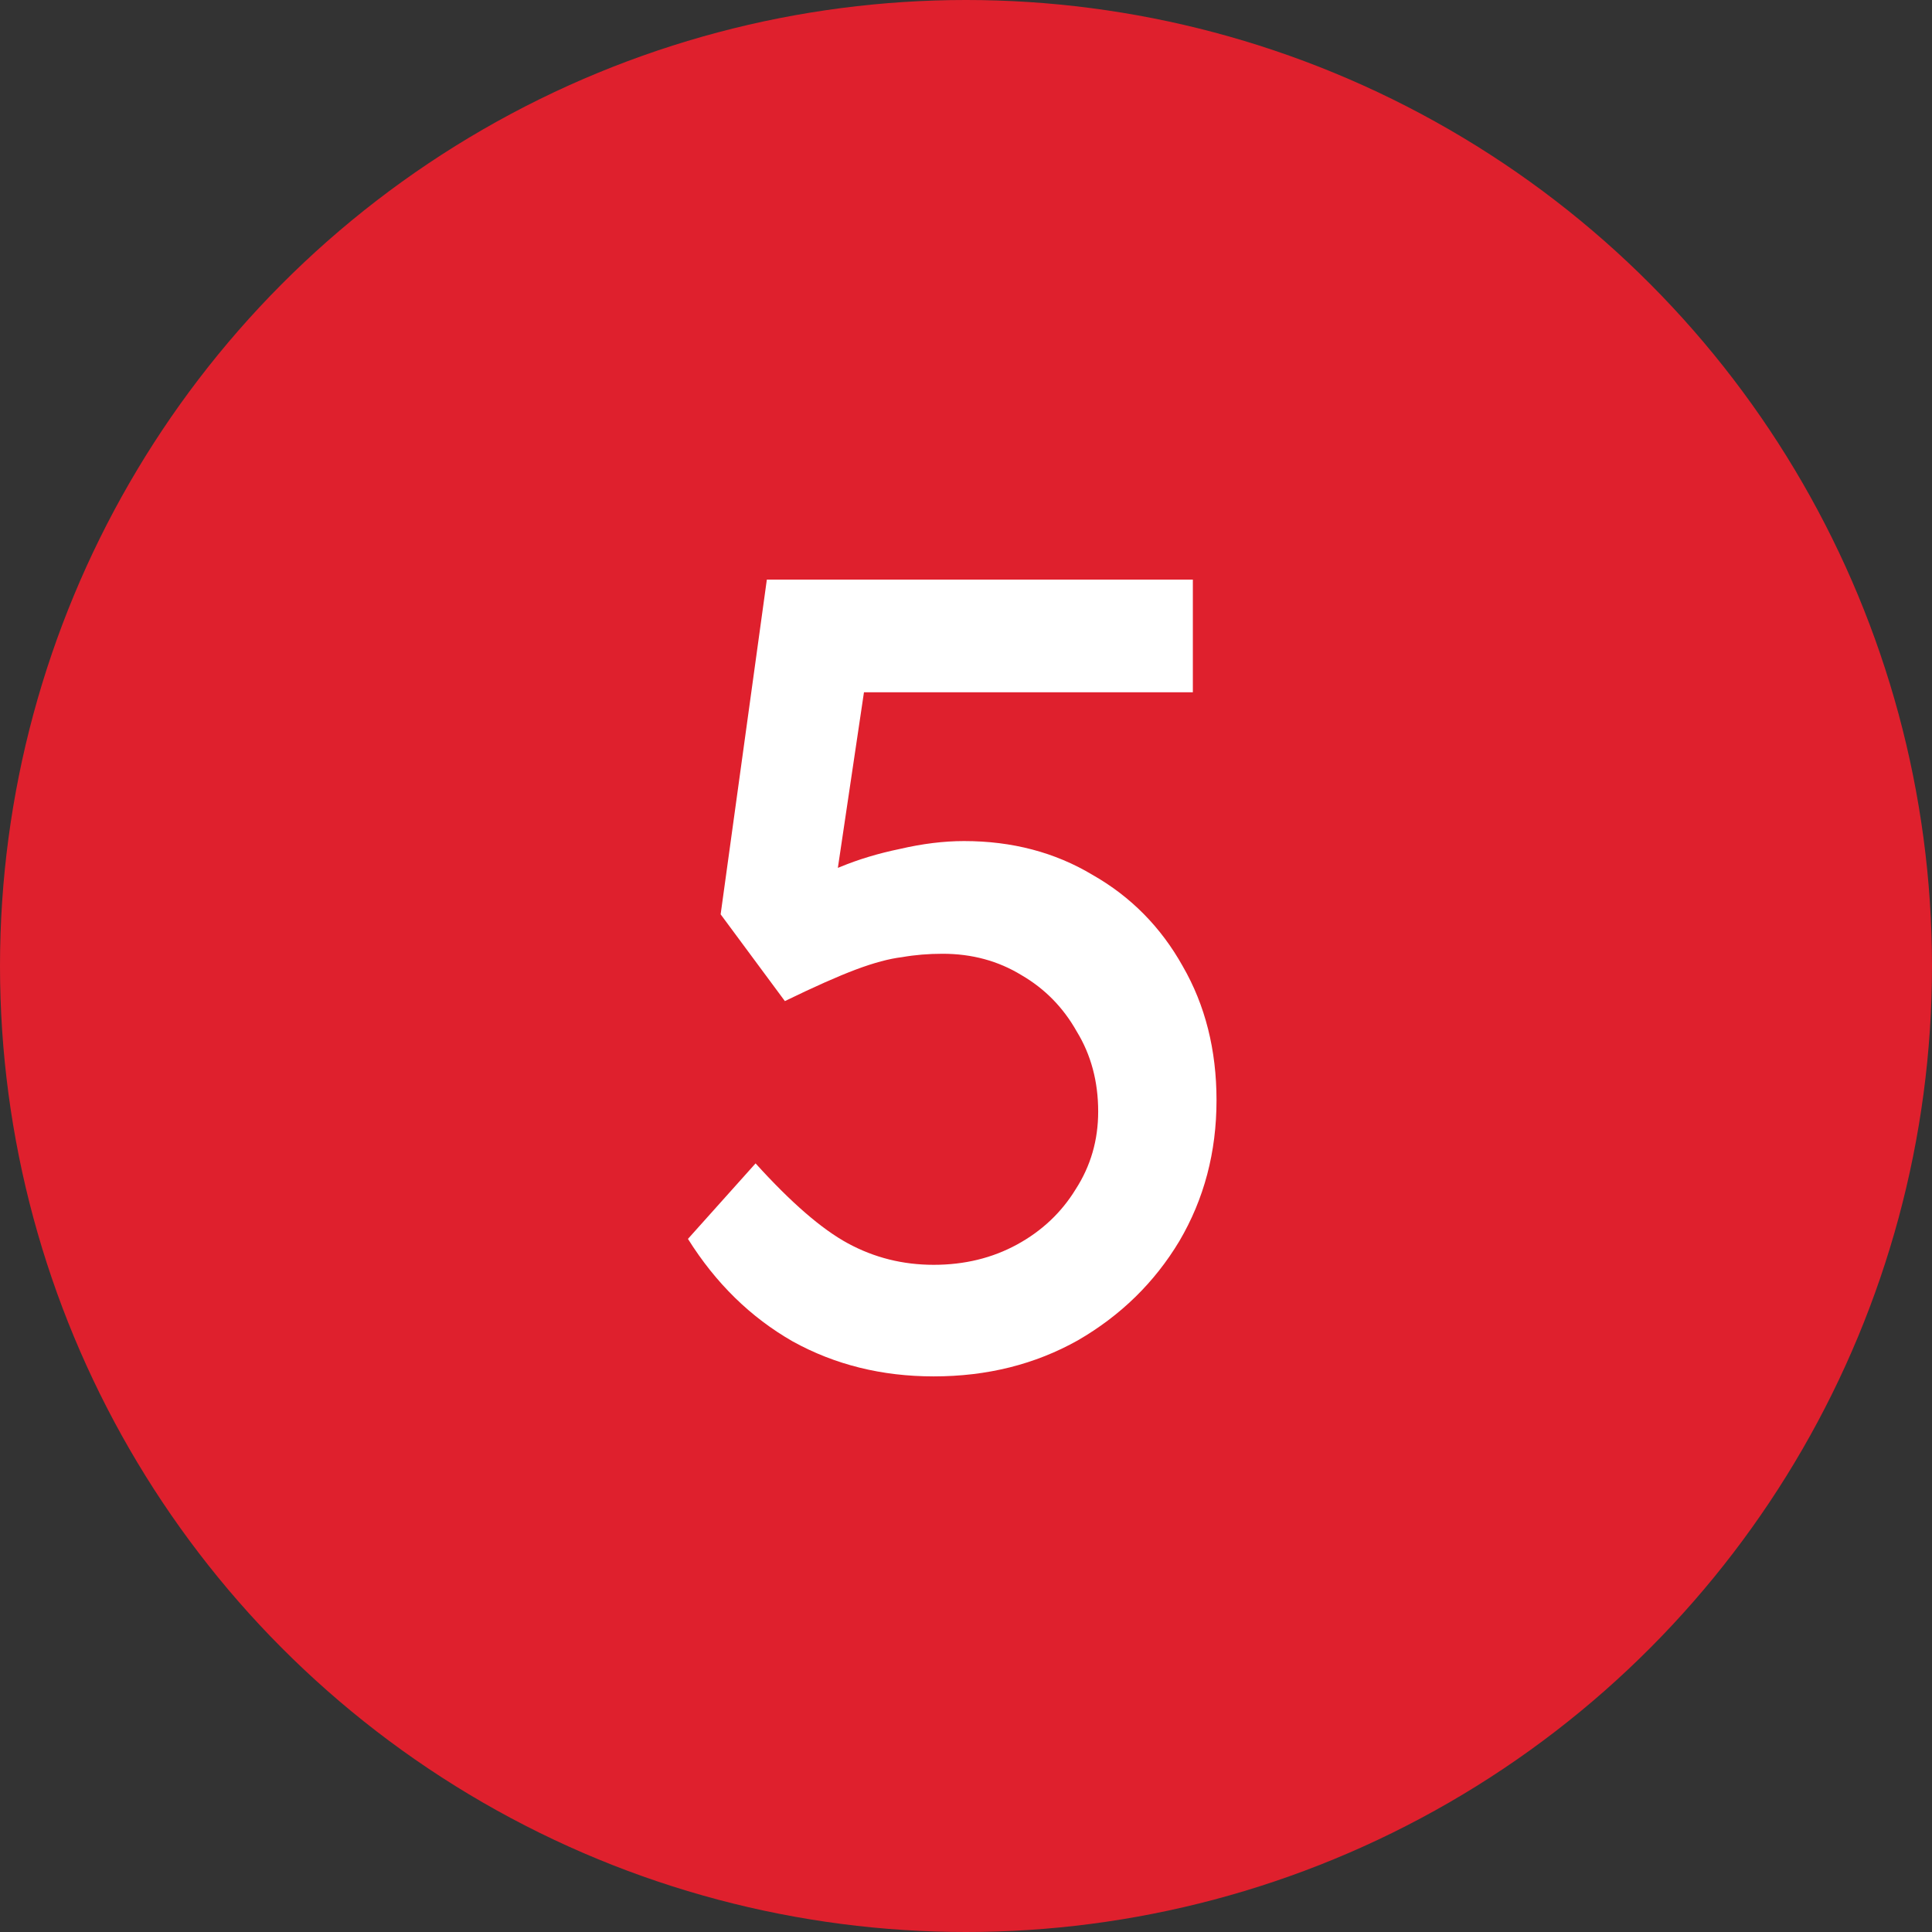
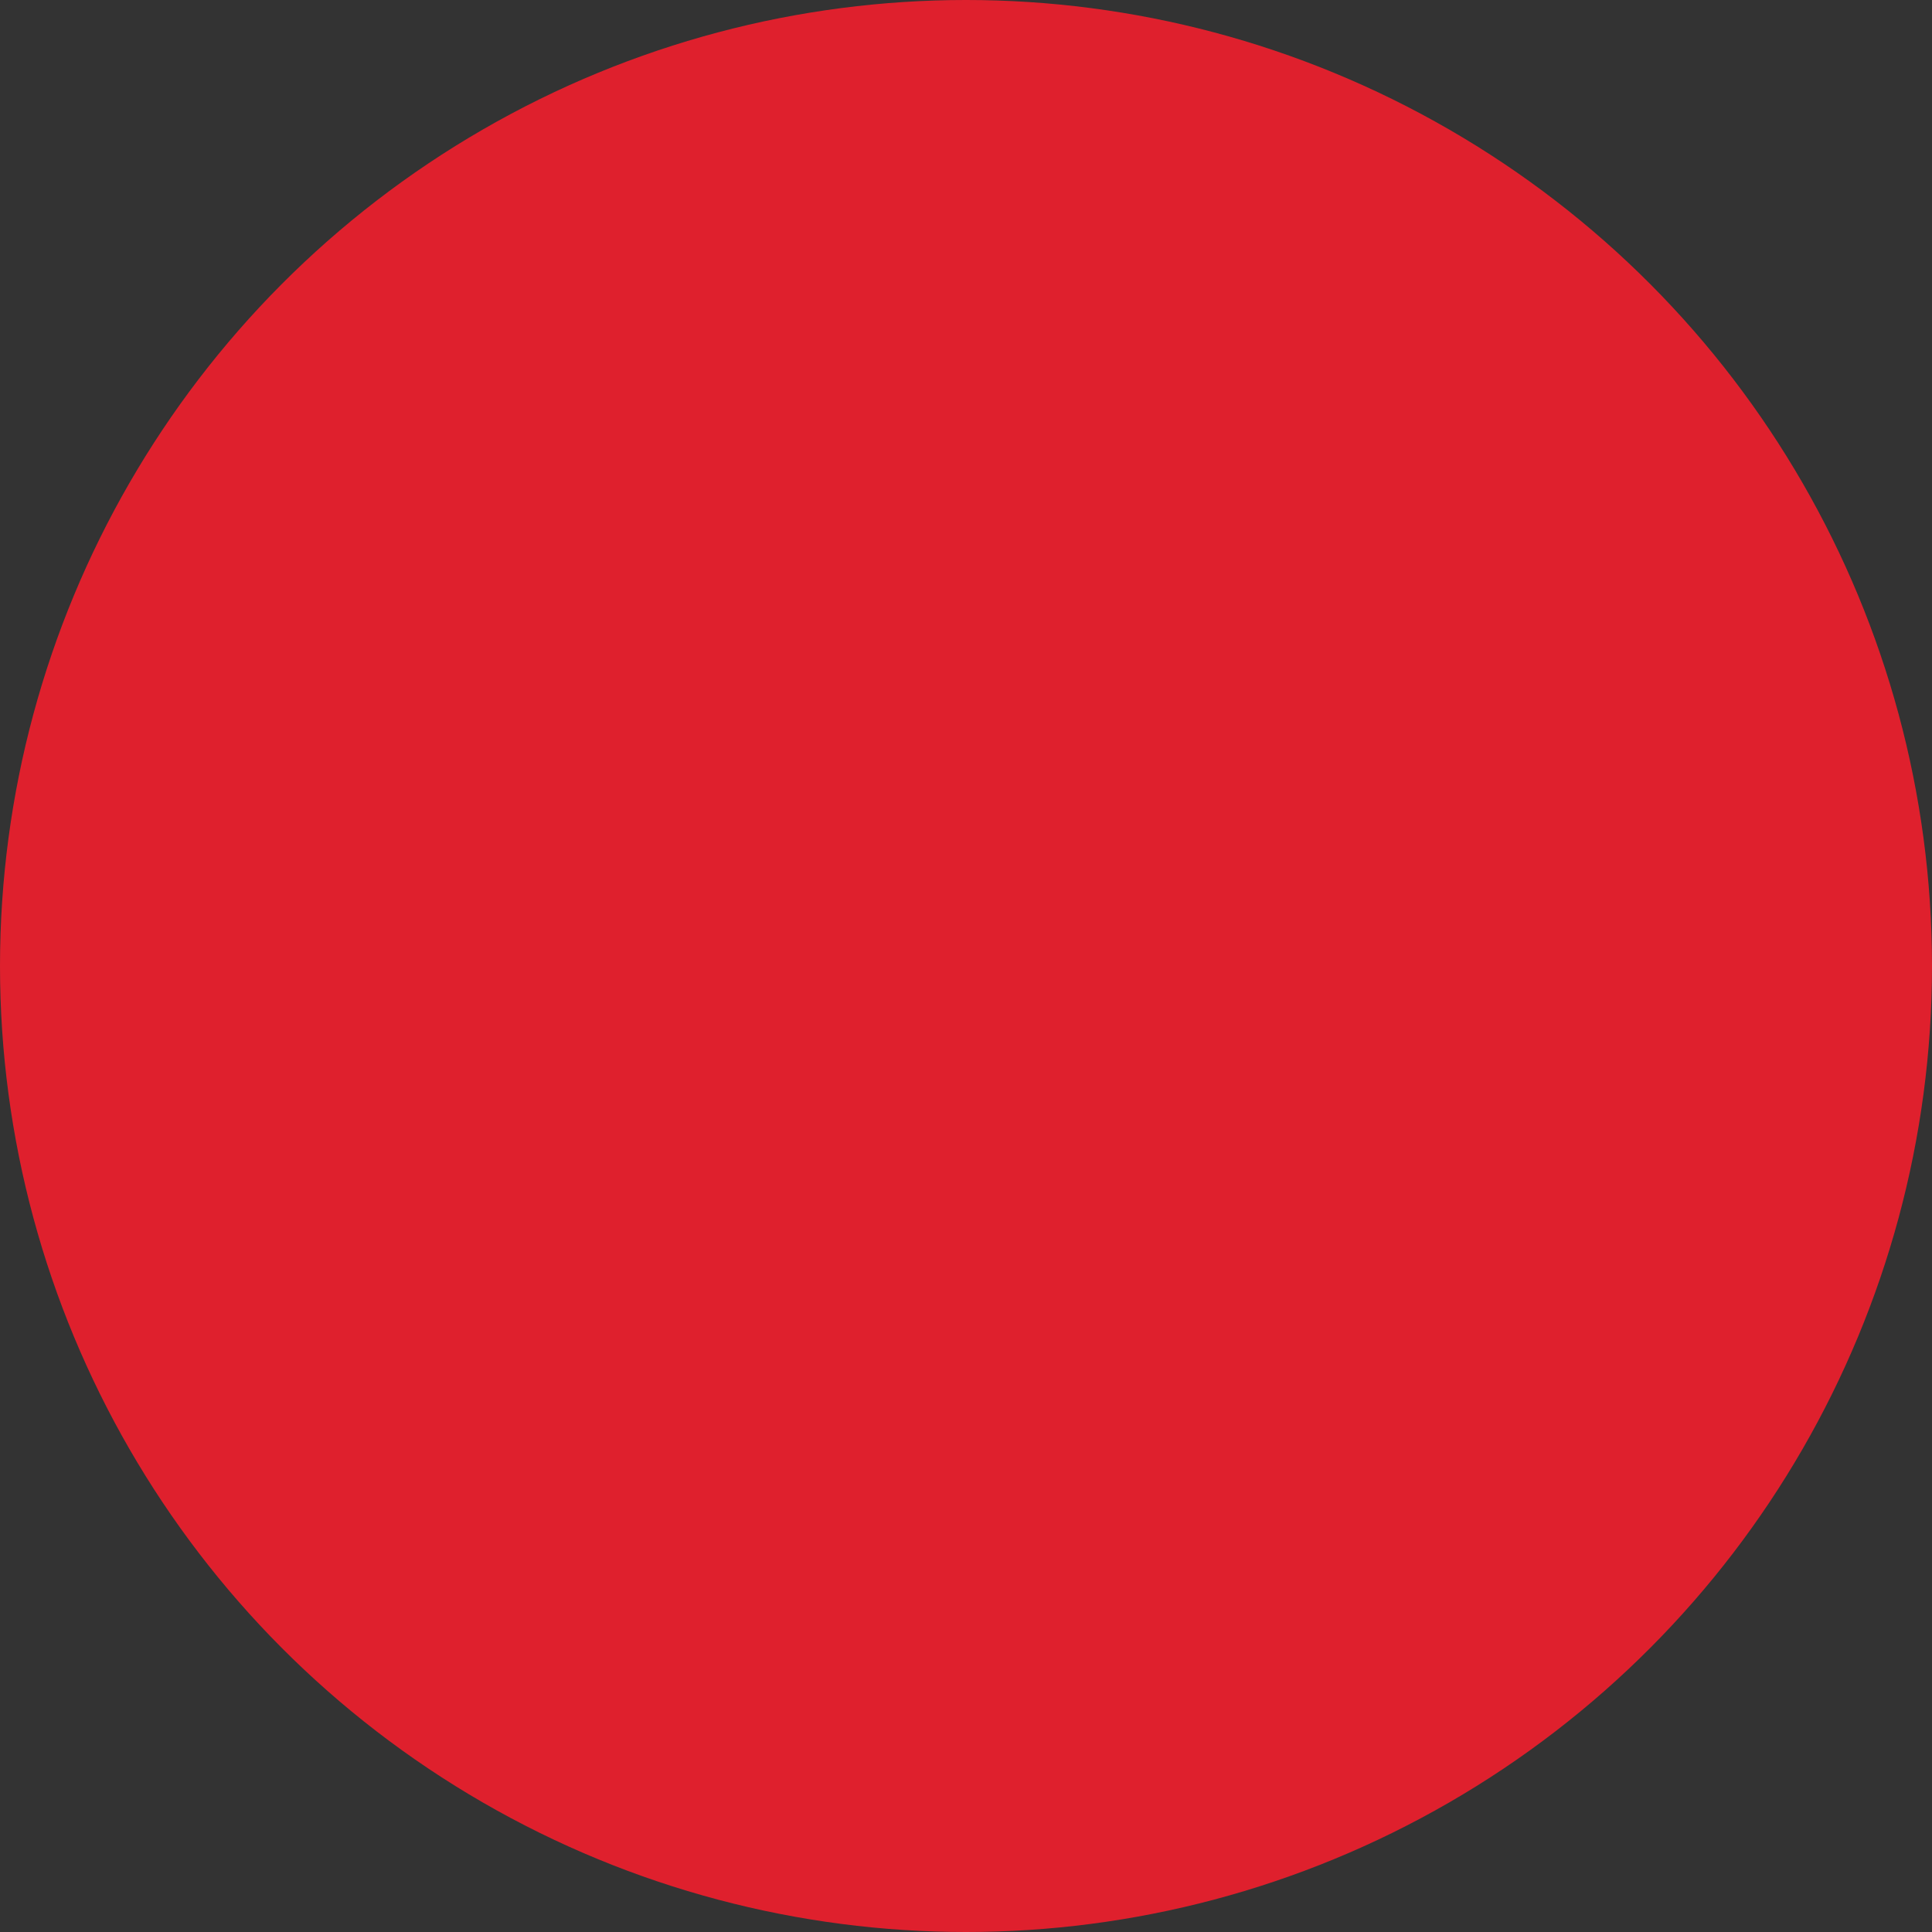
<svg xmlns="http://www.w3.org/2000/svg" width="24" height="24" viewBox="0 0 24 24" fill="none">
  <rect x="0" y="0" width="24" height="24" fill="#333333" stroke="none" />
  <circle cx="12" cy="12" r="12" fill="#DF202D" />
-   <path d="M11.598 17.098C10.954 17.098 10.371 16.953 9.848 16.664C9.325 16.365 8.891 15.941 8.546 15.39L9.386 14.452C9.825 14.937 10.207 15.269 10.534 15.446C10.861 15.623 11.215 15.712 11.598 15.712C11.981 15.712 12.326 15.628 12.634 15.46C12.942 15.292 13.185 15.063 13.362 14.774C13.549 14.485 13.642 14.163 13.642 13.808C13.642 13.435 13.553 13.103 13.376 12.814C13.208 12.515 12.979 12.282 12.69 12.114C12.401 11.937 12.074 11.848 11.71 11.848C11.533 11.848 11.365 11.862 11.206 11.89C11.047 11.909 10.856 11.96 10.632 12.044C10.408 12.128 10.114 12.259 9.75 12.436L8.952 11.358L9.526 7.2H14.818V8.6H10.478L10.772 8.334L10.31 11.442L9.96 11.036C10.053 10.943 10.212 10.854 10.436 10.77C10.66 10.677 10.907 10.602 11.178 10.546C11.458 10.481 11.724 10.448 11.976 10.448C12.573 10.448 13.105 10.588 13.572 10.868C14.048 11.139 14.421 11.517 14.692 12.002C14.972 12.487 15.112 13.043 15.112 13.668C15.112 14.312 14.958 14.895 14.65 15.418C14.342 15.931 13.922 16.342 13.39 16.65C12.858 16.949 12.261 17.098 11.598 17.098Z" fill="white" />
</svg>